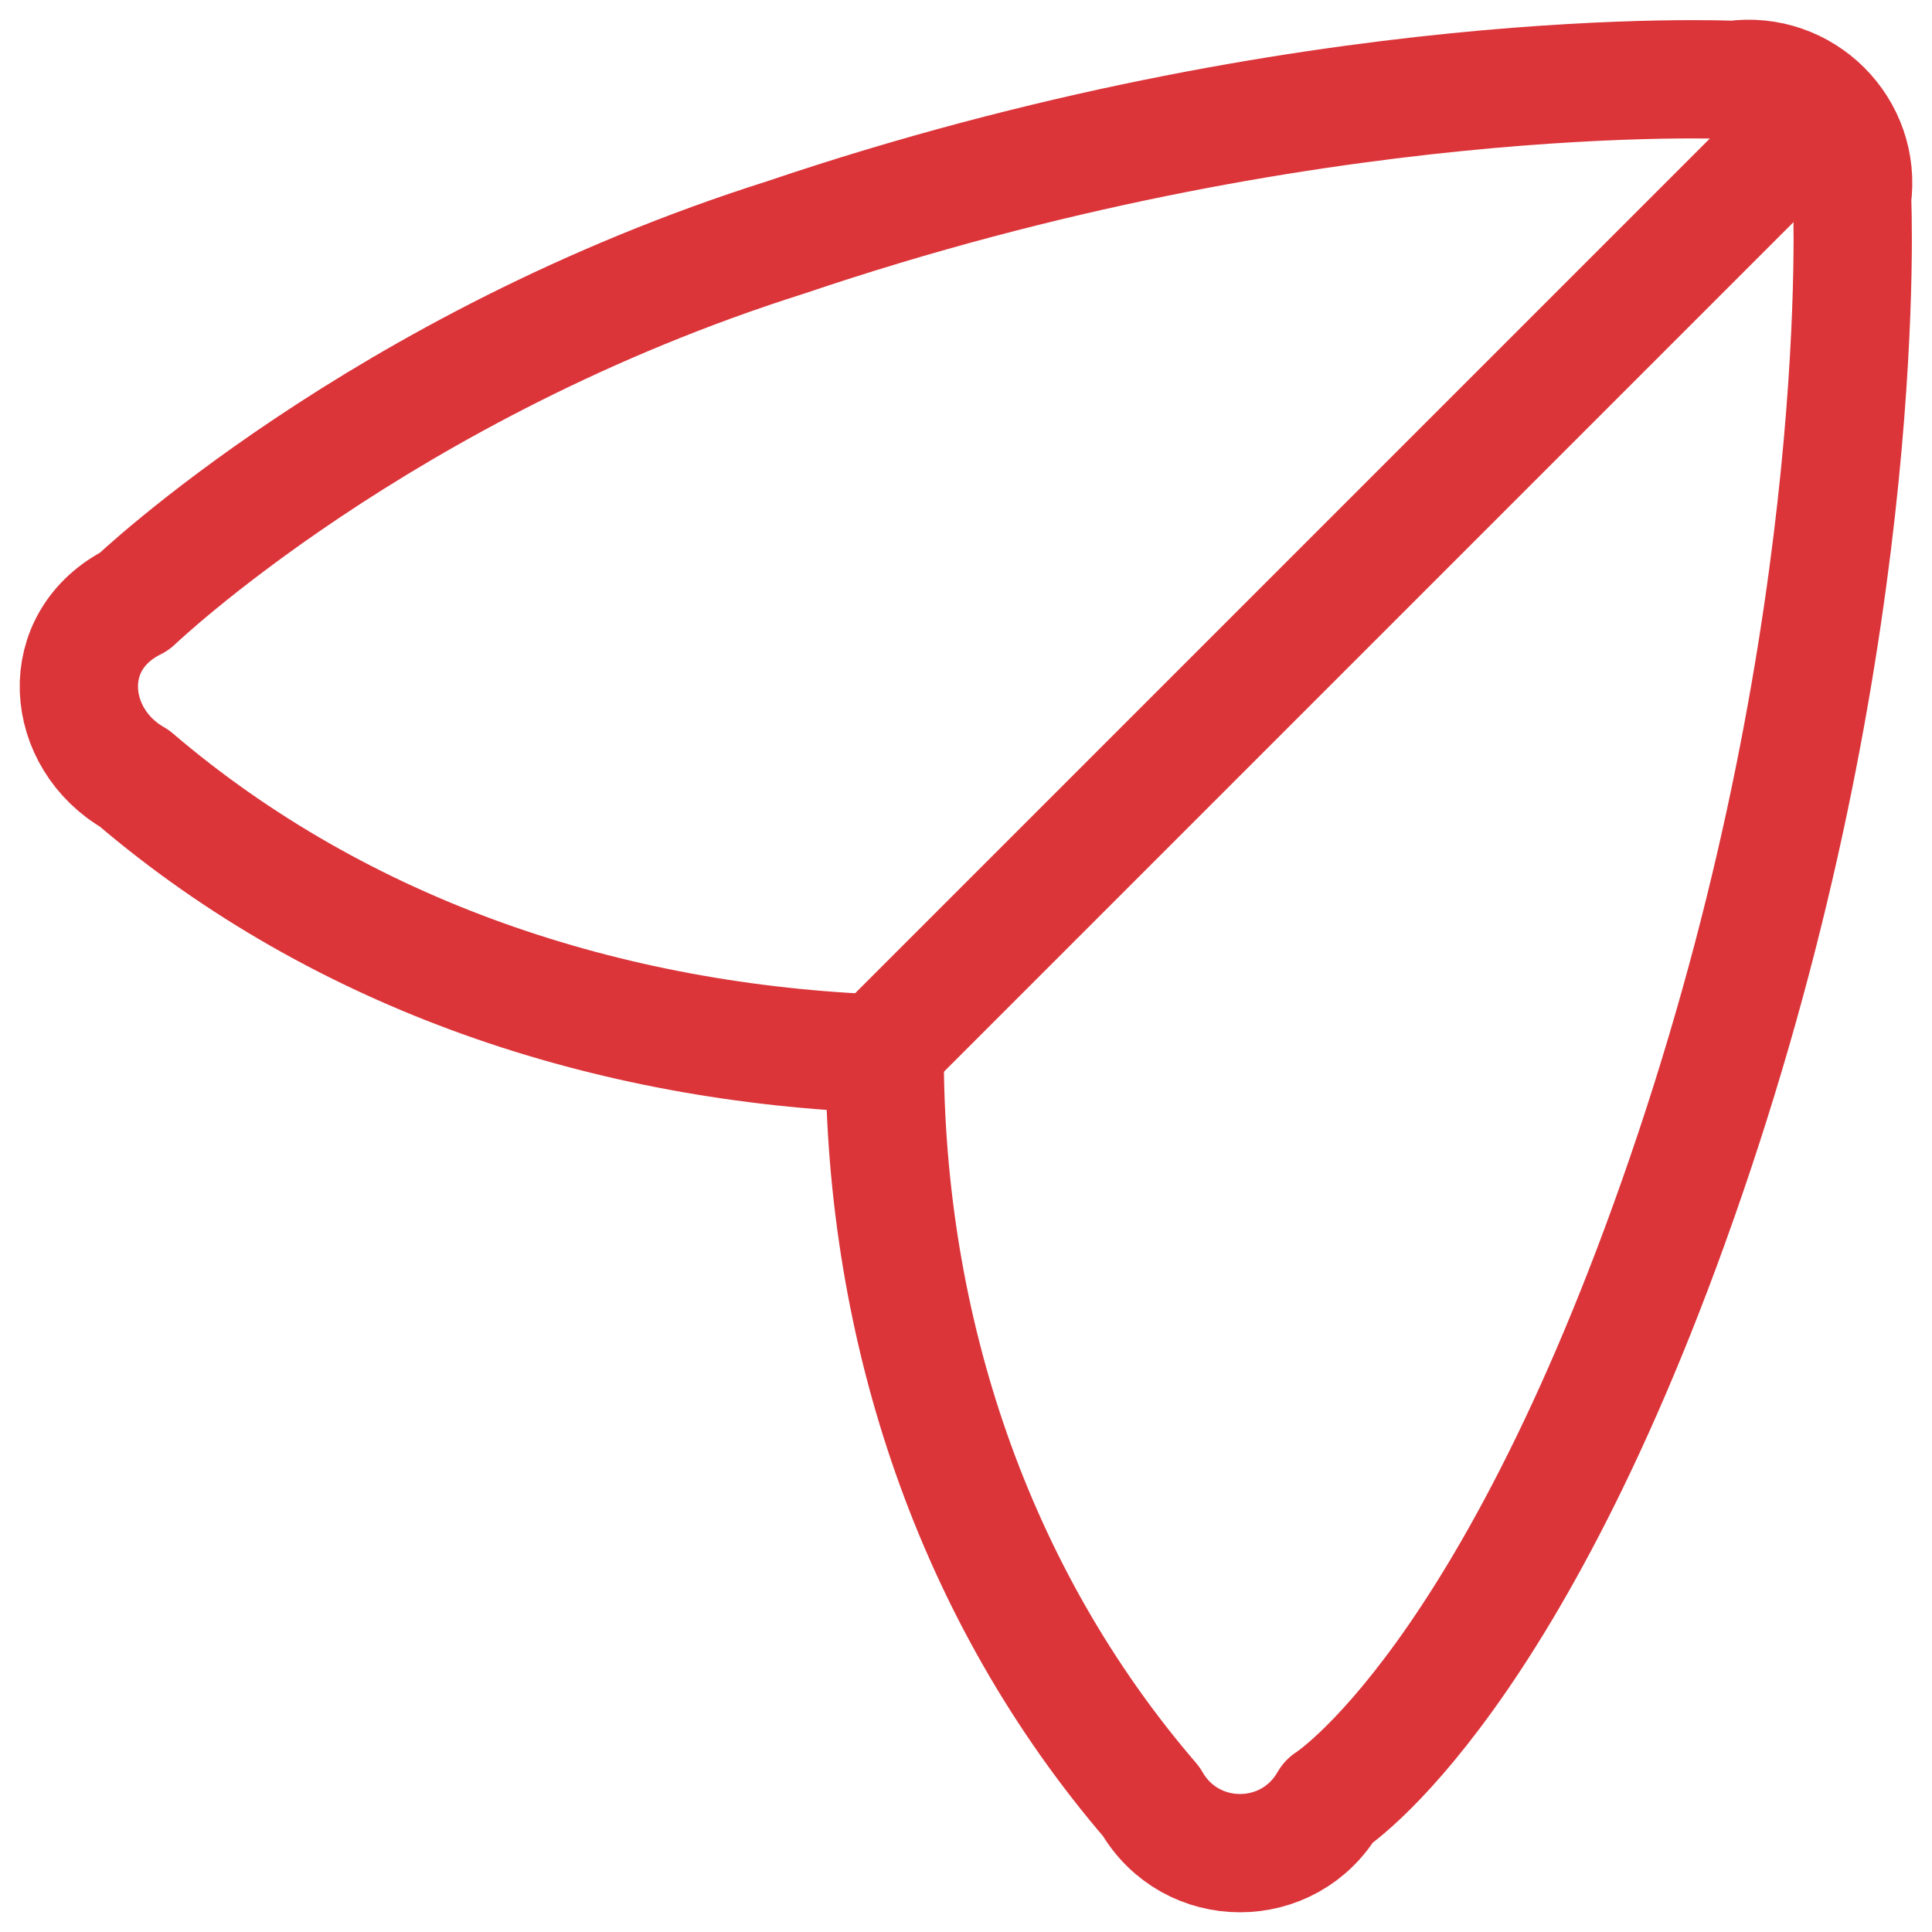
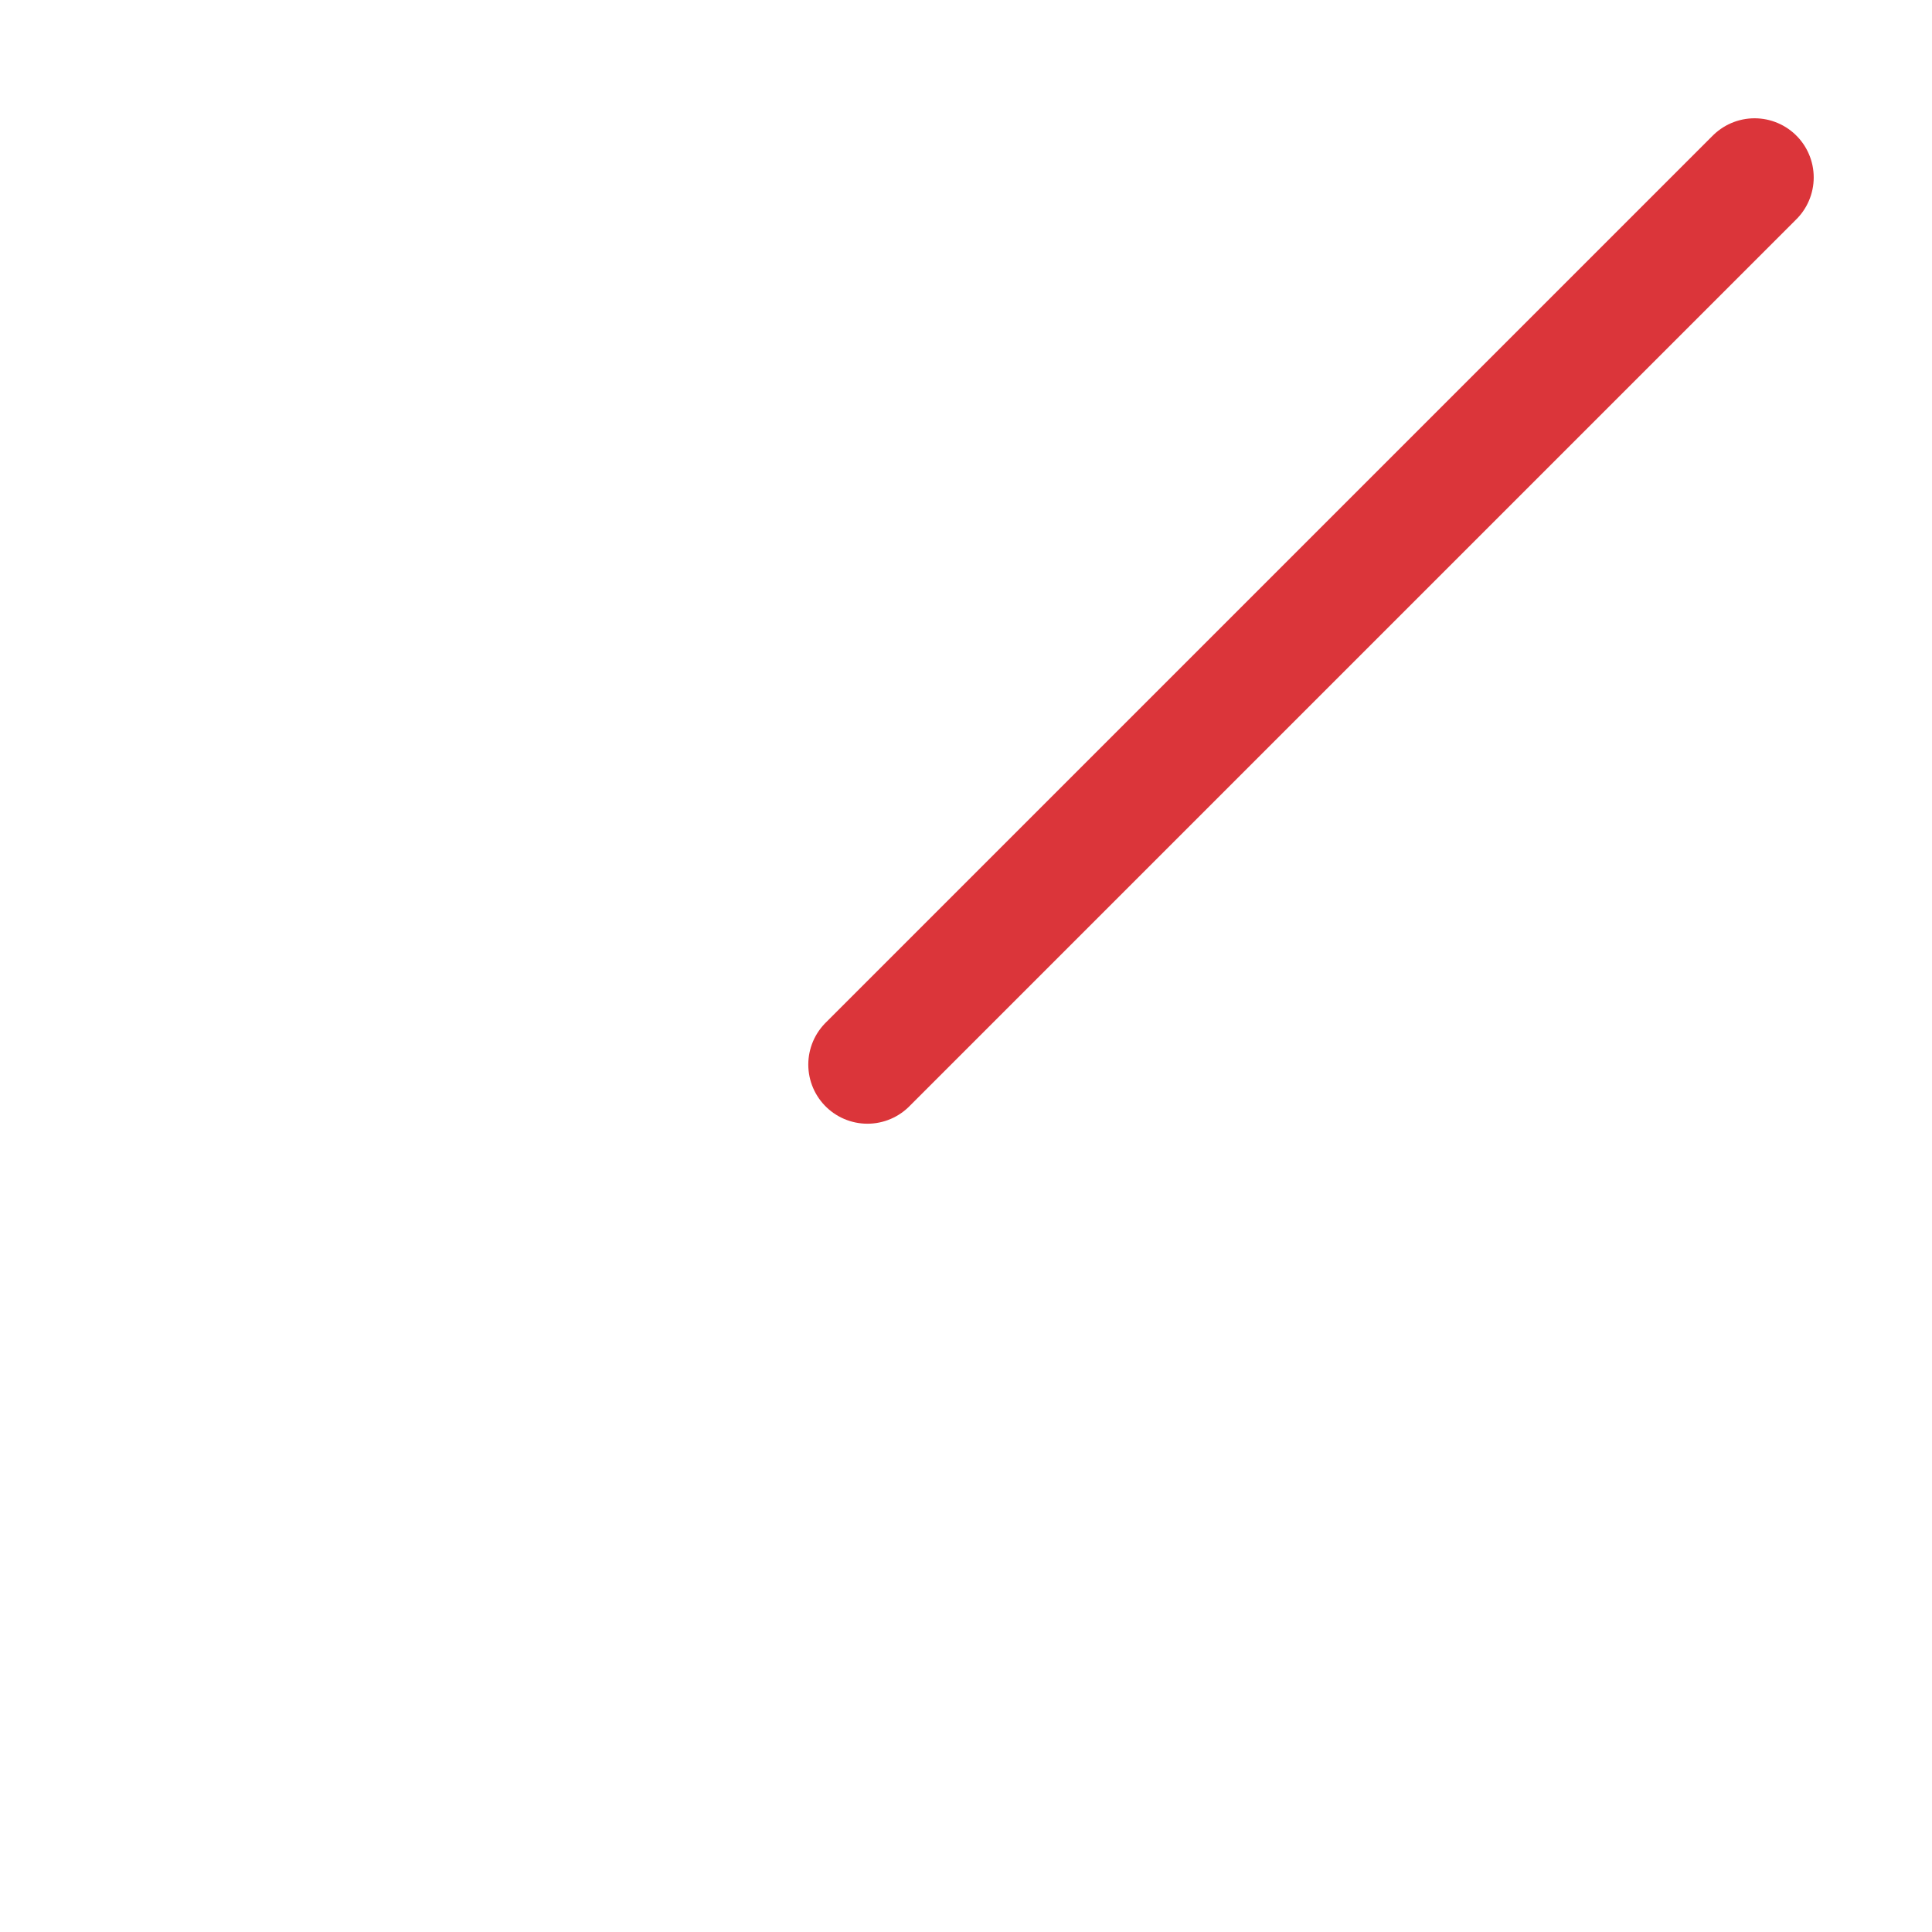
<svg xmlns="http://www.w3.org/2000/svg" width="49" height="49" viewBox="0 0 49 49" fill="none">
-   <path d="M3.41 19.742C1.657 18.744 1.407 16.249 3.41 15.251C3.41 15.251 9.669 9.263 19.934 6.019C33.203 1.528 43.968 2.027 43.968 2.027C45.721 1.778 47.223 3.275 46.973 5.021C46.973 5.021 47.473 15.75 42.967 29.223C38.46 42.696 33.703 45.69 33.703 45.69C32.702 47.437 30.198 47.437 29.197 45.69C24.691 40.451 22.437 33.714 22.437 26.728C15.427 26.479 8.667 24.233 3.41 19.742Z" stroke="#DB353A" stroke-width="3" stroke-linecap="round" stroke-linejoin="round" />
  <path d="M22 27L44.5 4.5" stroke="#DB353A" stroke-width="3" stroke-linecap="round" stroke-linejoin="round" />
</svg>